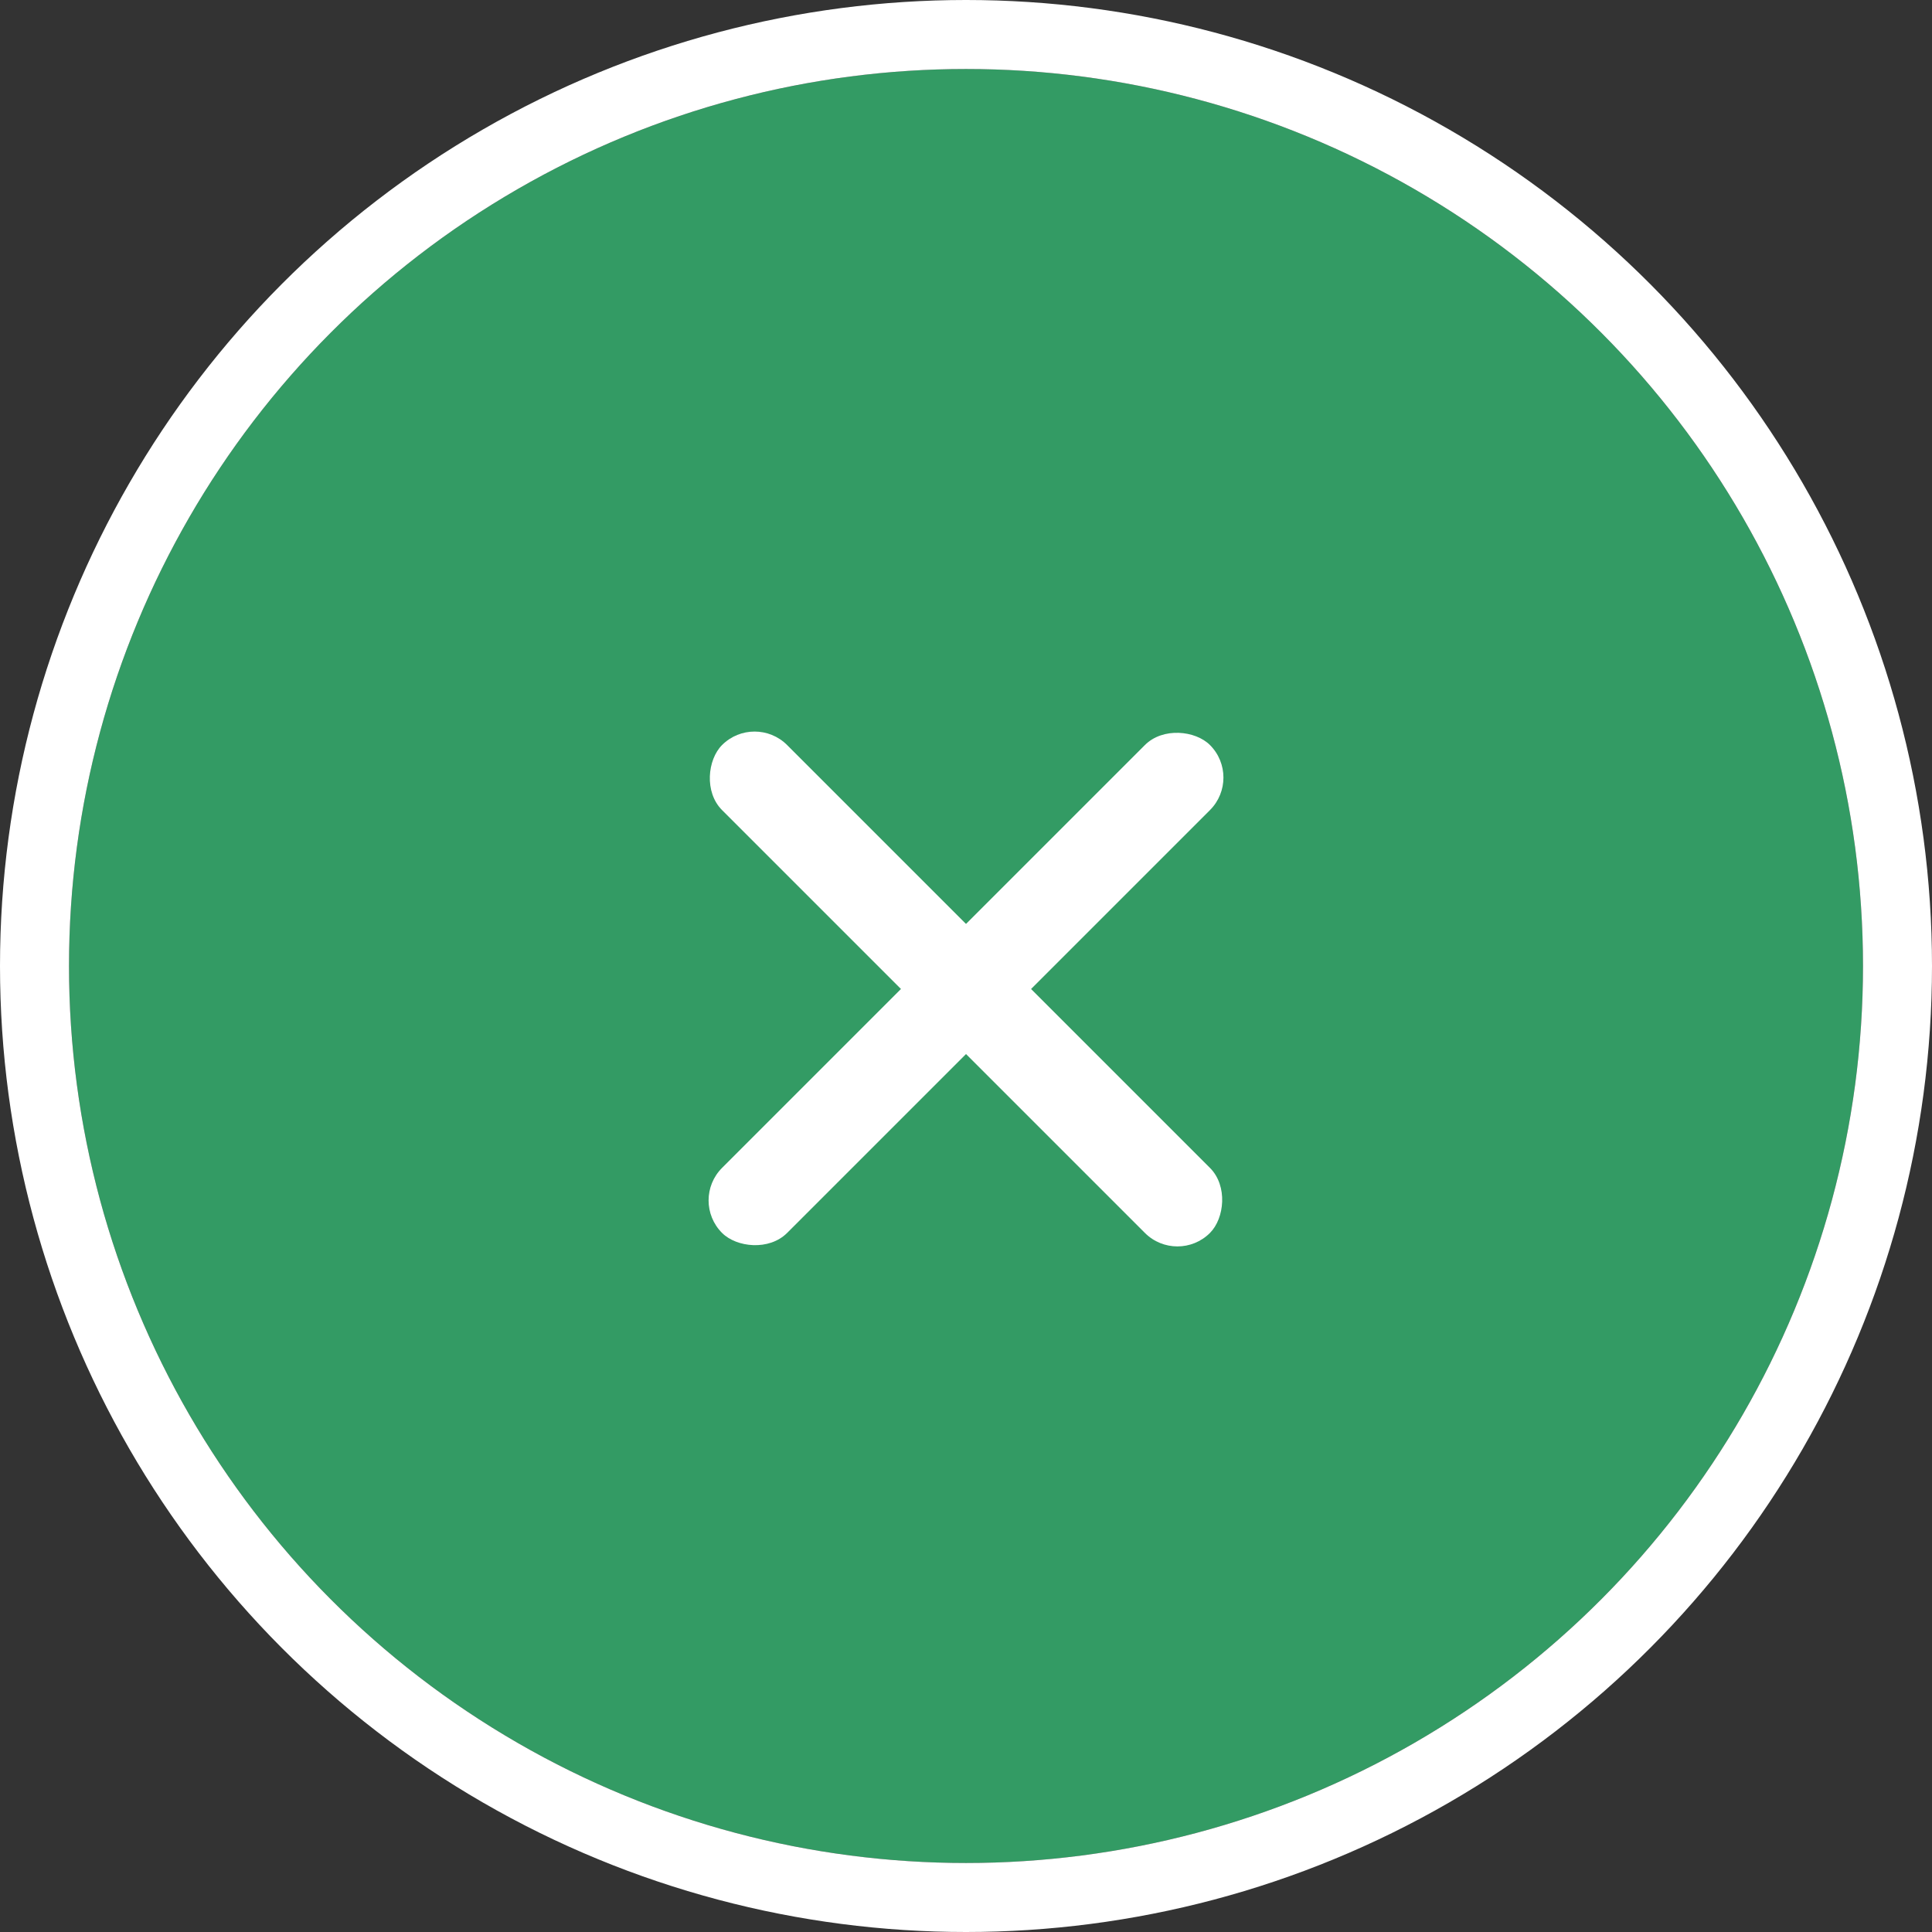
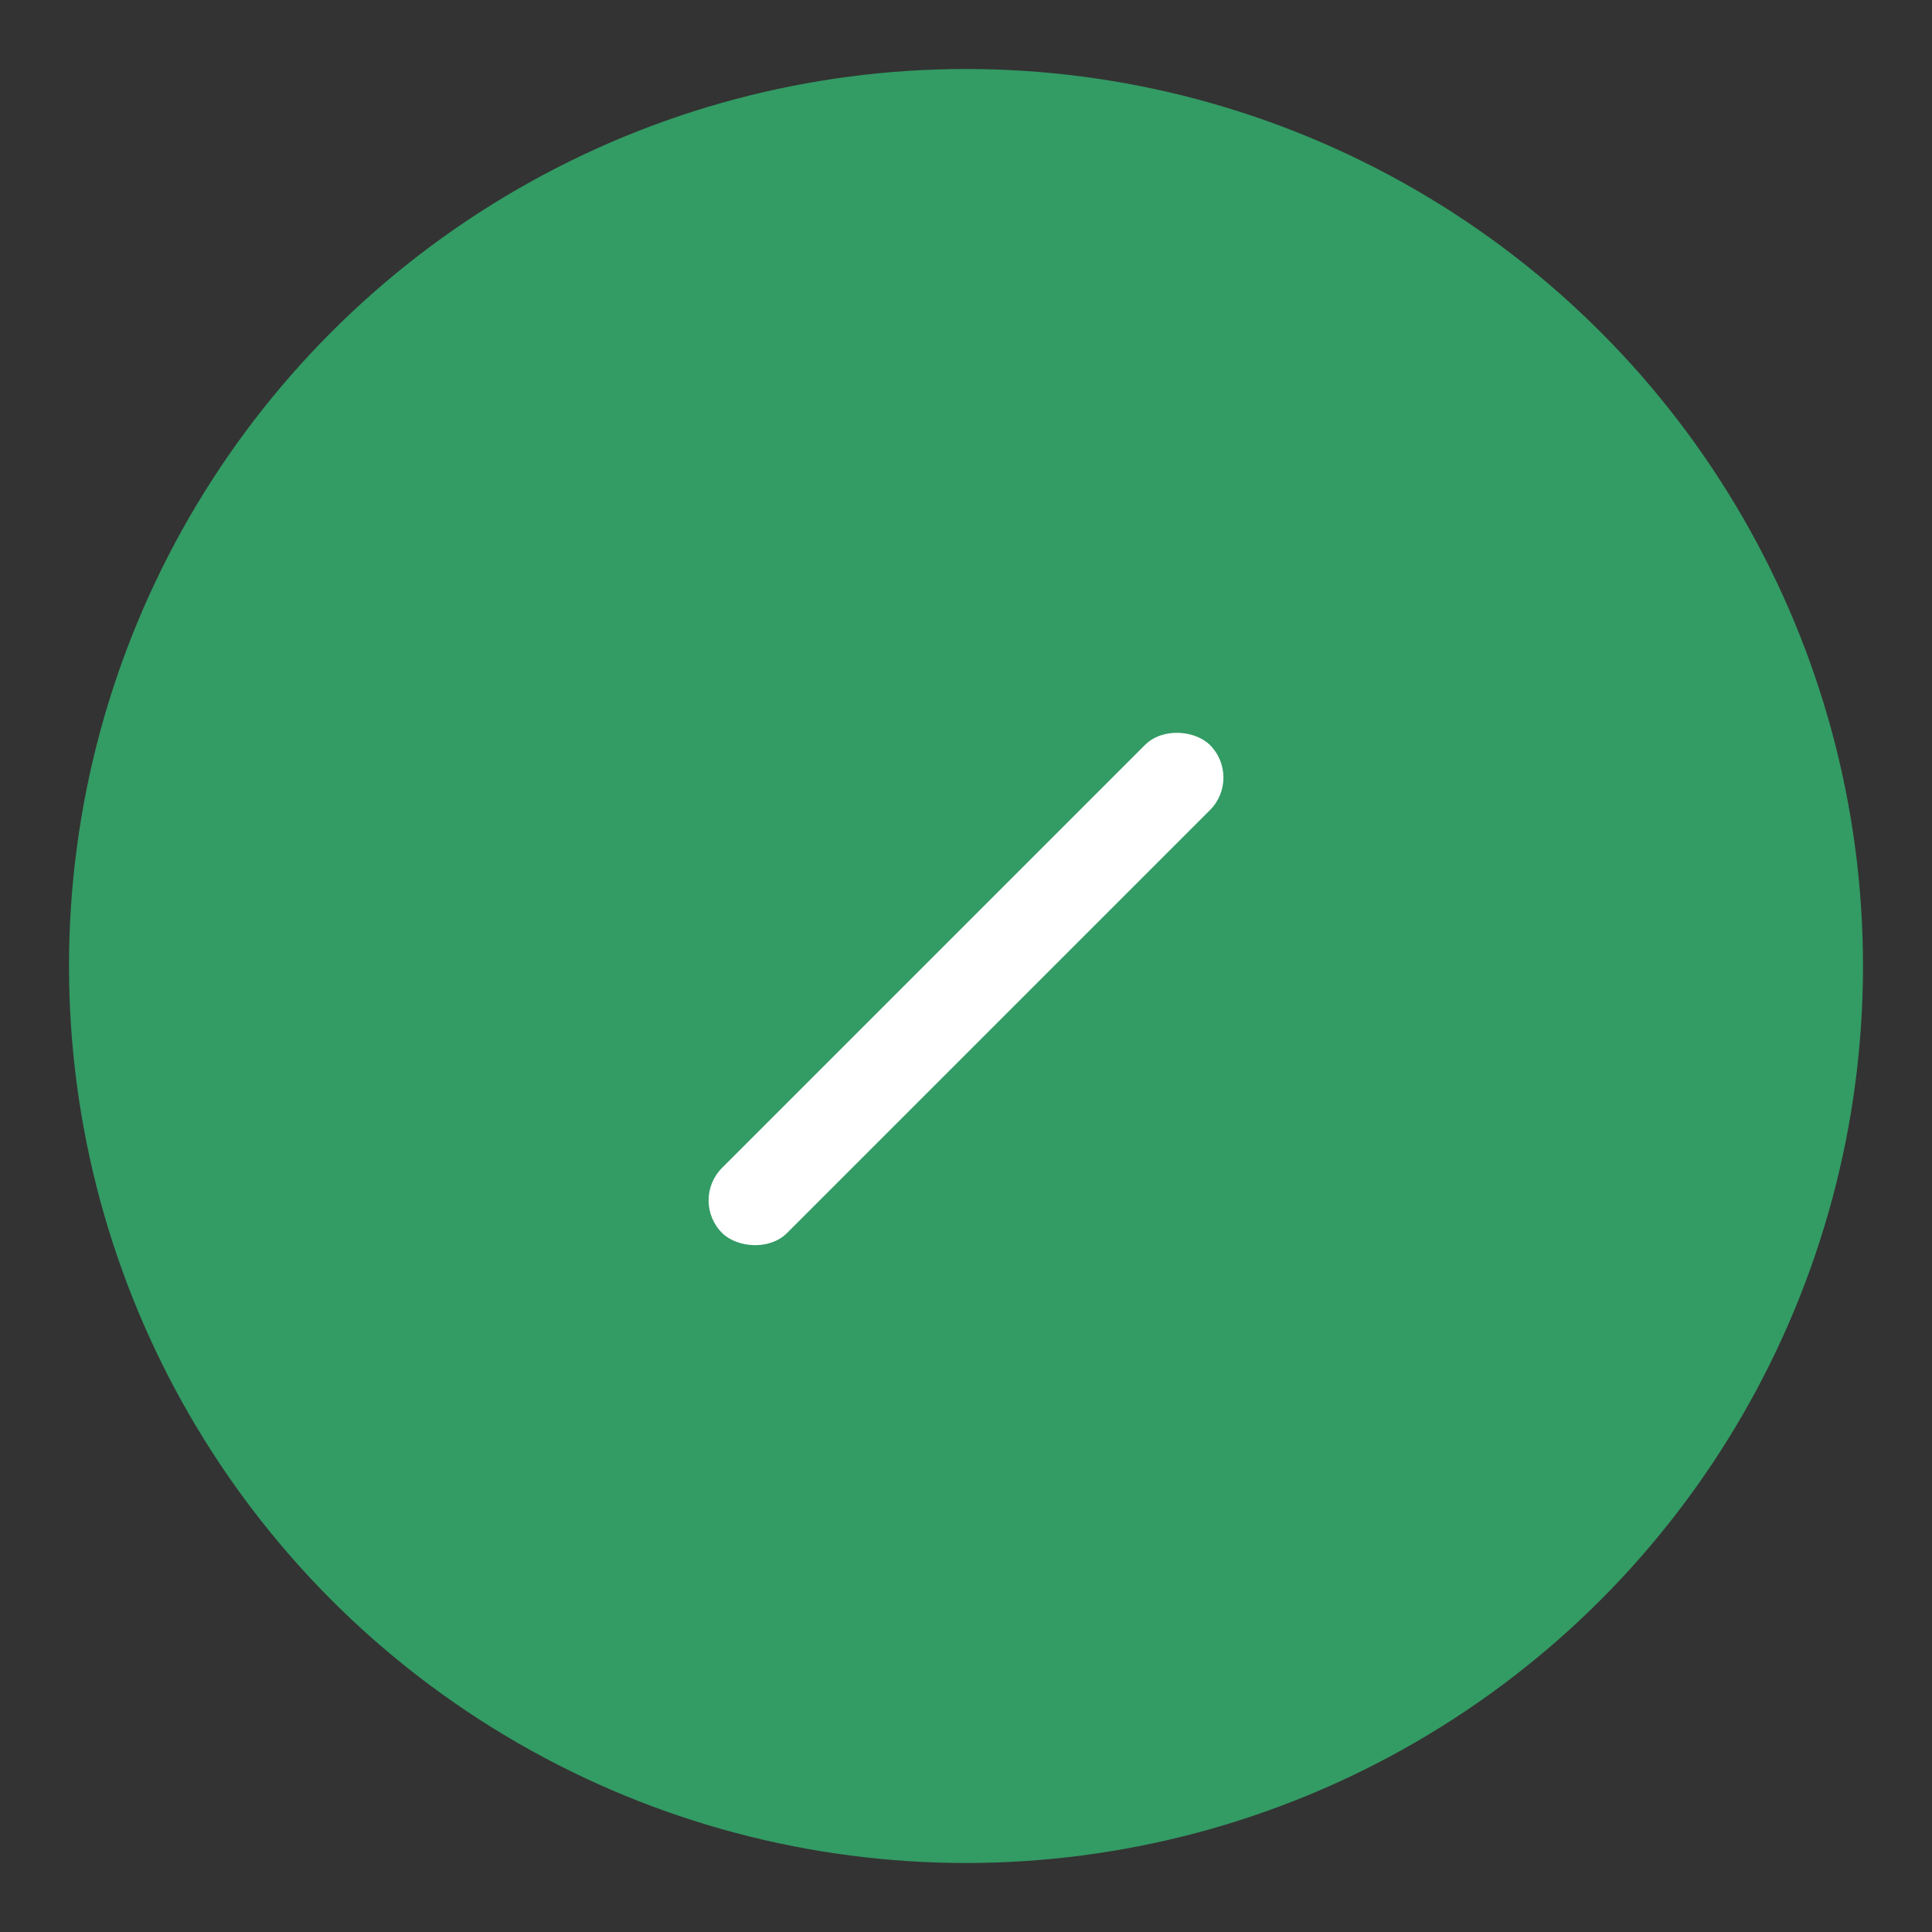
<svg xmlns="http://www.w3.org/2000/svg" width="84" height="84" viewBox="0 0 84 84">
  <rect x="0" y="0" width="84" height="84" fill="#333333" stroke="none" />
  <g id="グループ_6223" data-name="グループ 6223" transform="translate(-829 -597.416)">
    <g id="楕円形_228" data-name="楕円形 228" transform="translate(832 600.416)" fill="#339b64" stroke="#fff" stroke-width="3">
      <circle cx="39" cy="39" r="39" stroke="none" />
-       <circle cx="39" cy="39" r="40.5" fill="none" />
    </g>
    <g id="グループ_5830" data-name="グループ 5830" transform="translate(2258.344 -1978.708) rotate(45)">
-       <rect id="長方形_1472" data-name="長方形 1472" width="30" height="4" rx="2" transform="translate(856 2831)" fill="#fff" />
      <rect id="長方形_1473" data-name="長方形 1473" width="30" height="4" rx="2" transform="translate(873 2818) rotate(90)" fill="#fff" />
    </g>
  </g>
</svg>